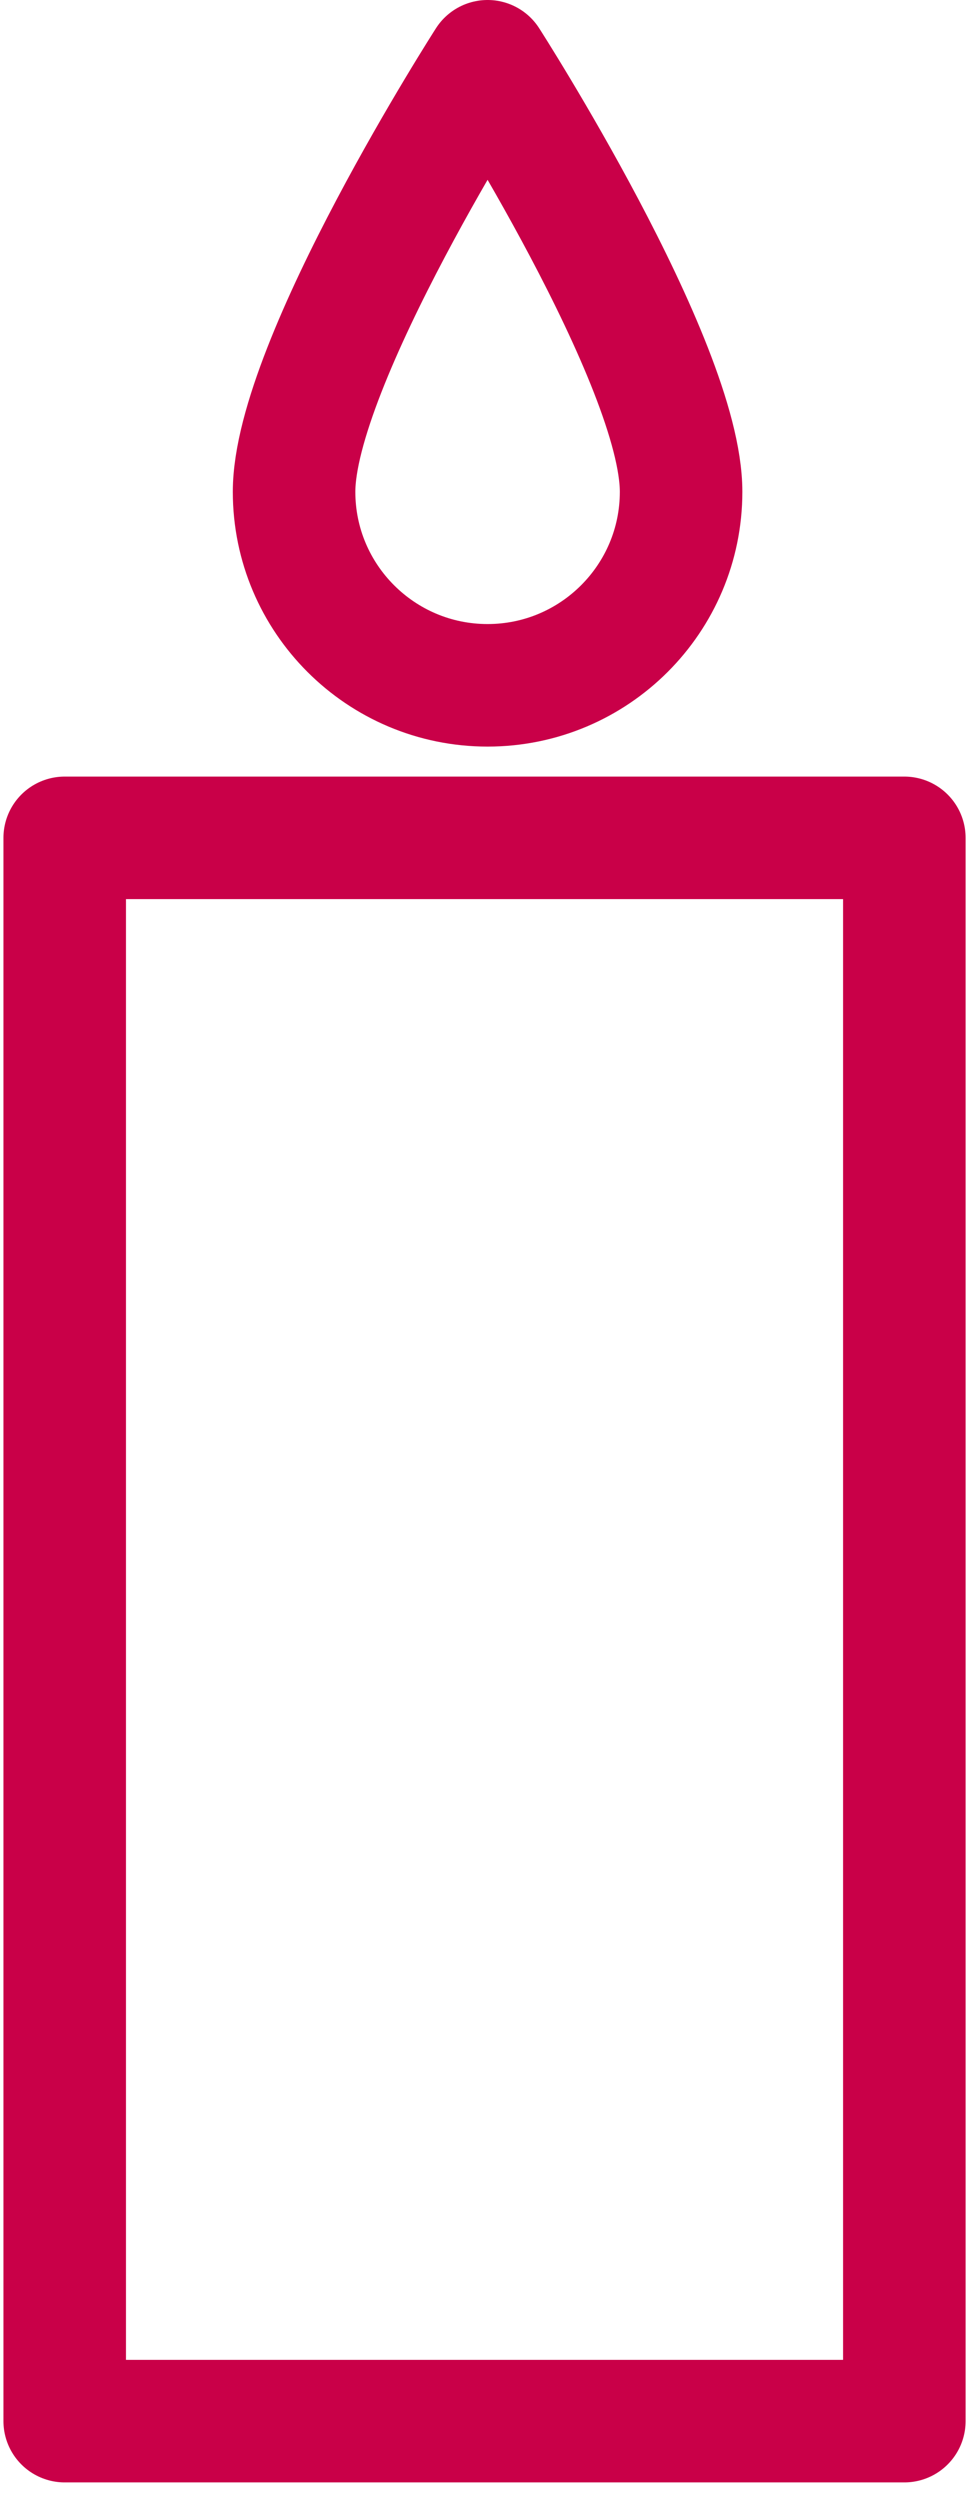
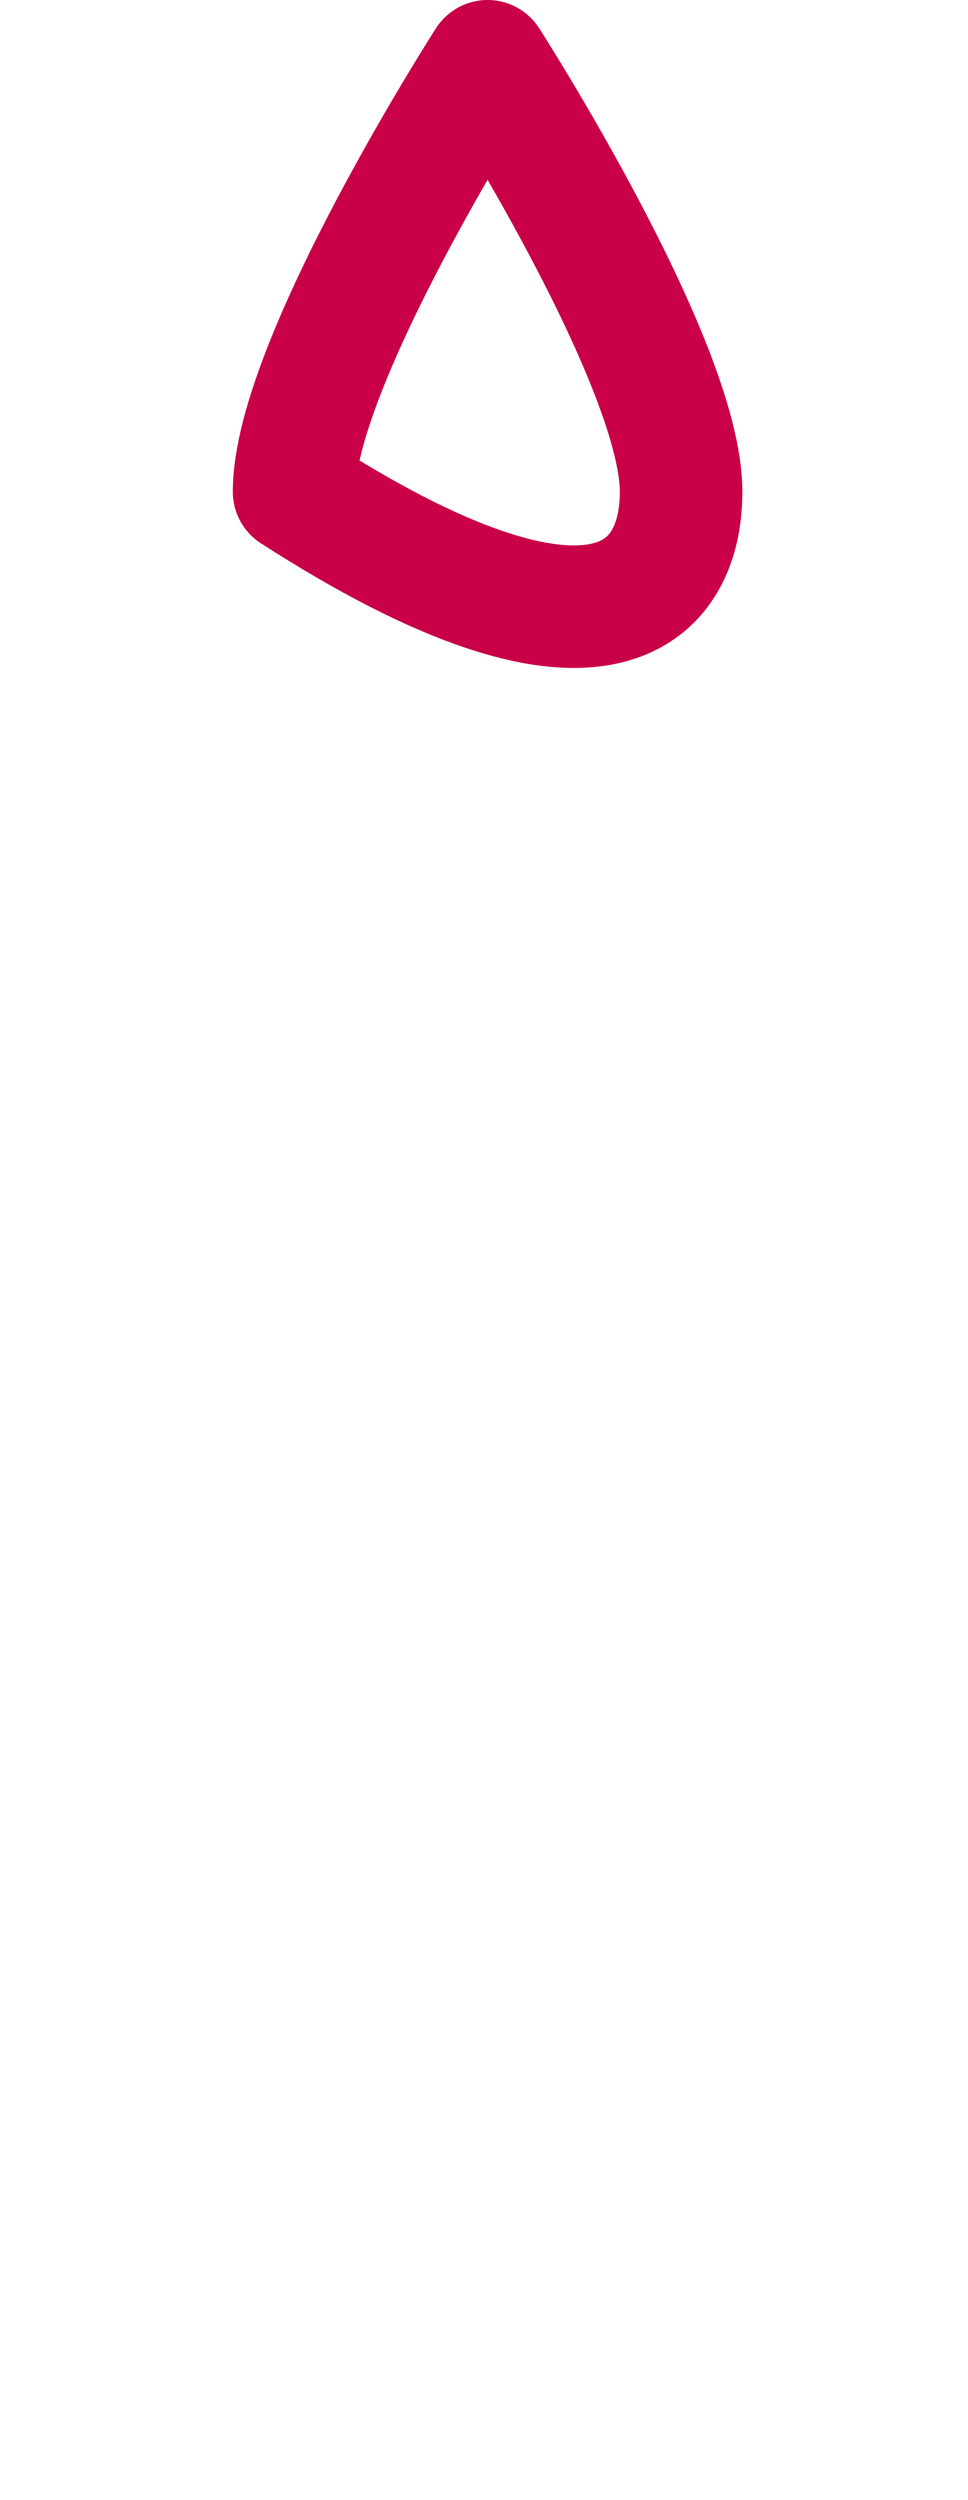
<svg xmlns="http://www.w3.org/2000/svg" width="79" height="204" viewBox="0 0 79 204" fill="none">
-   <path d="M73.804 68.372H5.281V197.574H73.804V68.372Z" stroke="#C90048" stroke-width="10" stroke-miterlimit="1" stroke-linecap="square" stroke-linejoin="round" />
-   <path fill-rule="evenodd" clip-rule="evenodd" d="M39.792 5C39.792 5 24 29.593 24 40.133C24 48.849 31.077 55.925 39.792 55.925C48.508 55.925 55.585 48.849 55.585 40.133C55.585 29.593 39.792 5 39.792 5Z" stroke="#C90048" stroke-width="10" stroke-miterlimit="1.5" stroke-linecap="round" stroke-linejoin="round" />
+   <path fill-rule="evenodd" clip-rule="evenodd" d="M39.792 5C39.792 5 24 29.593 24 40.133C48.508 55.925 55.585 48.849 55.585 40.133C55.585 29.593 39.792 5 39.792 5Z" stroke="#C90048" stroke-width="10" stroke-miterlimit="1.5" stroke-linecap="round" stroke-linejoin="round" />
</svg>